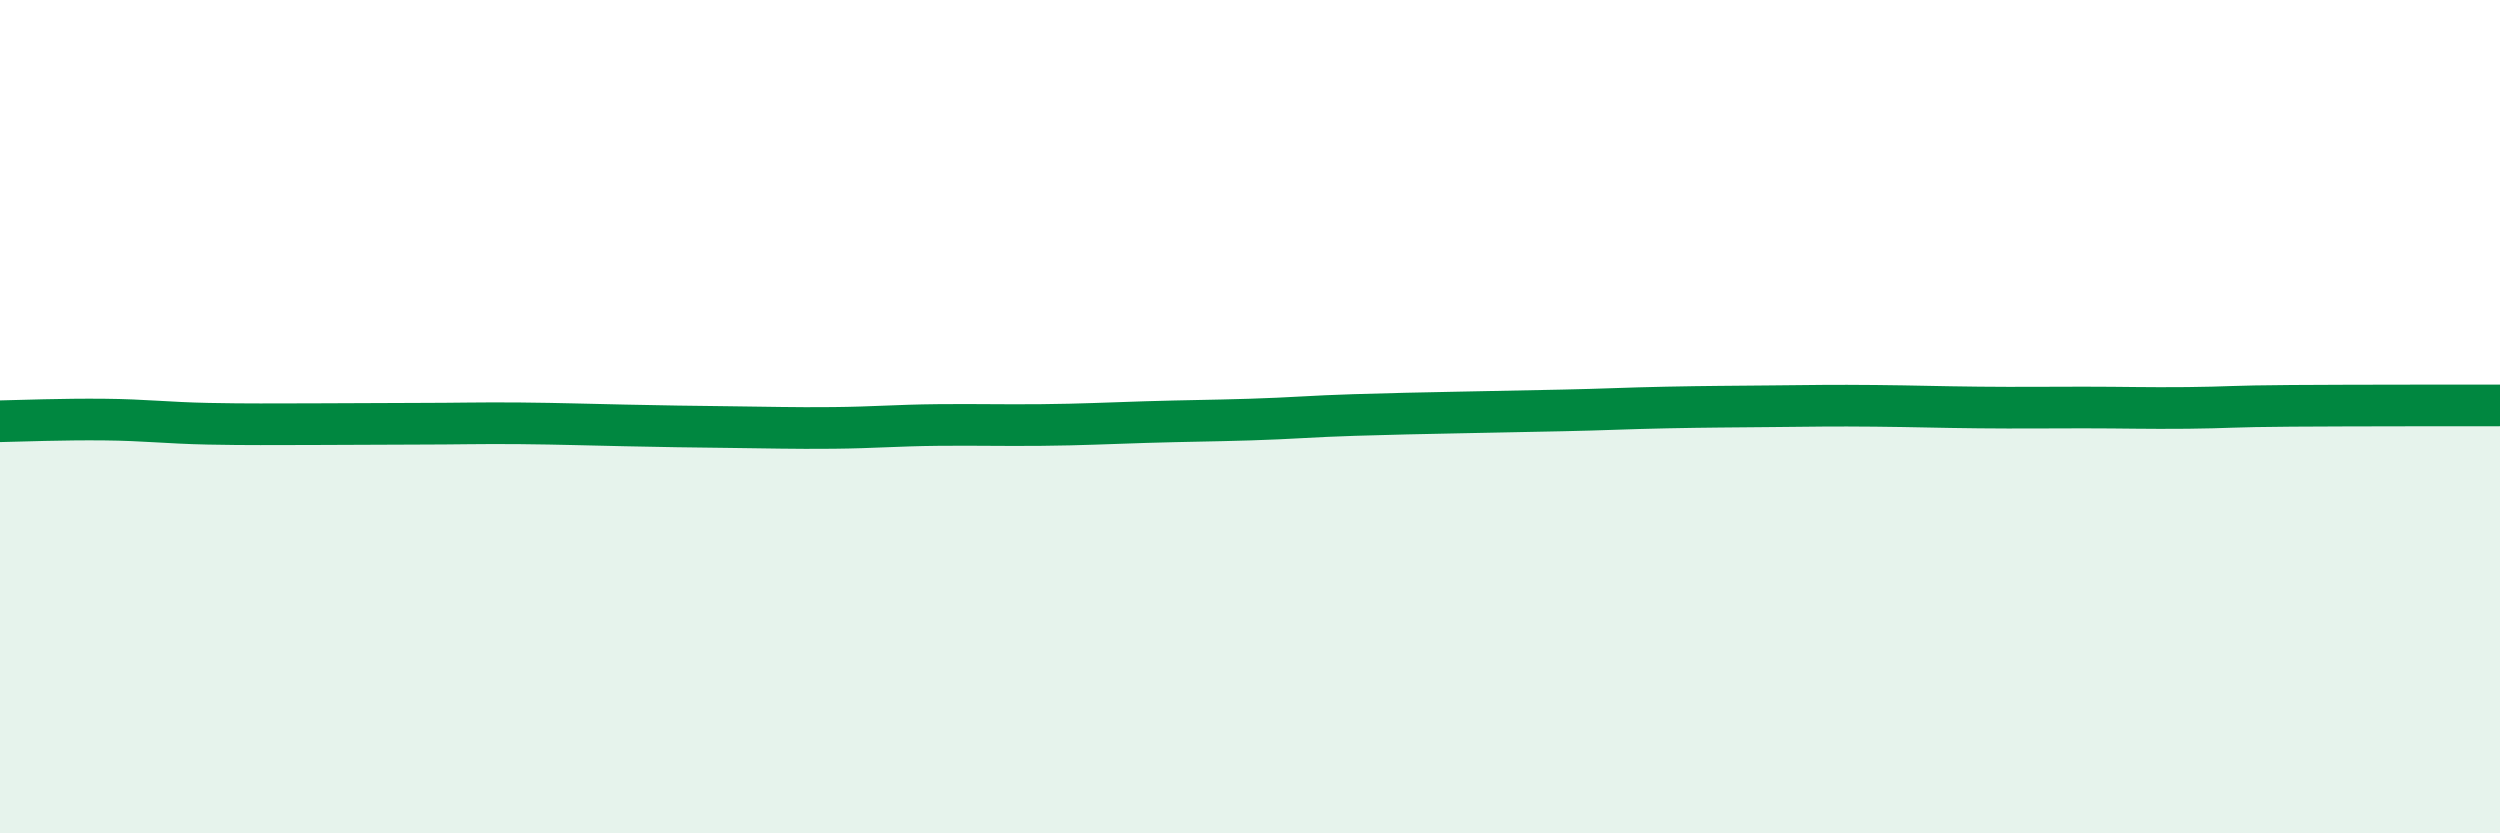
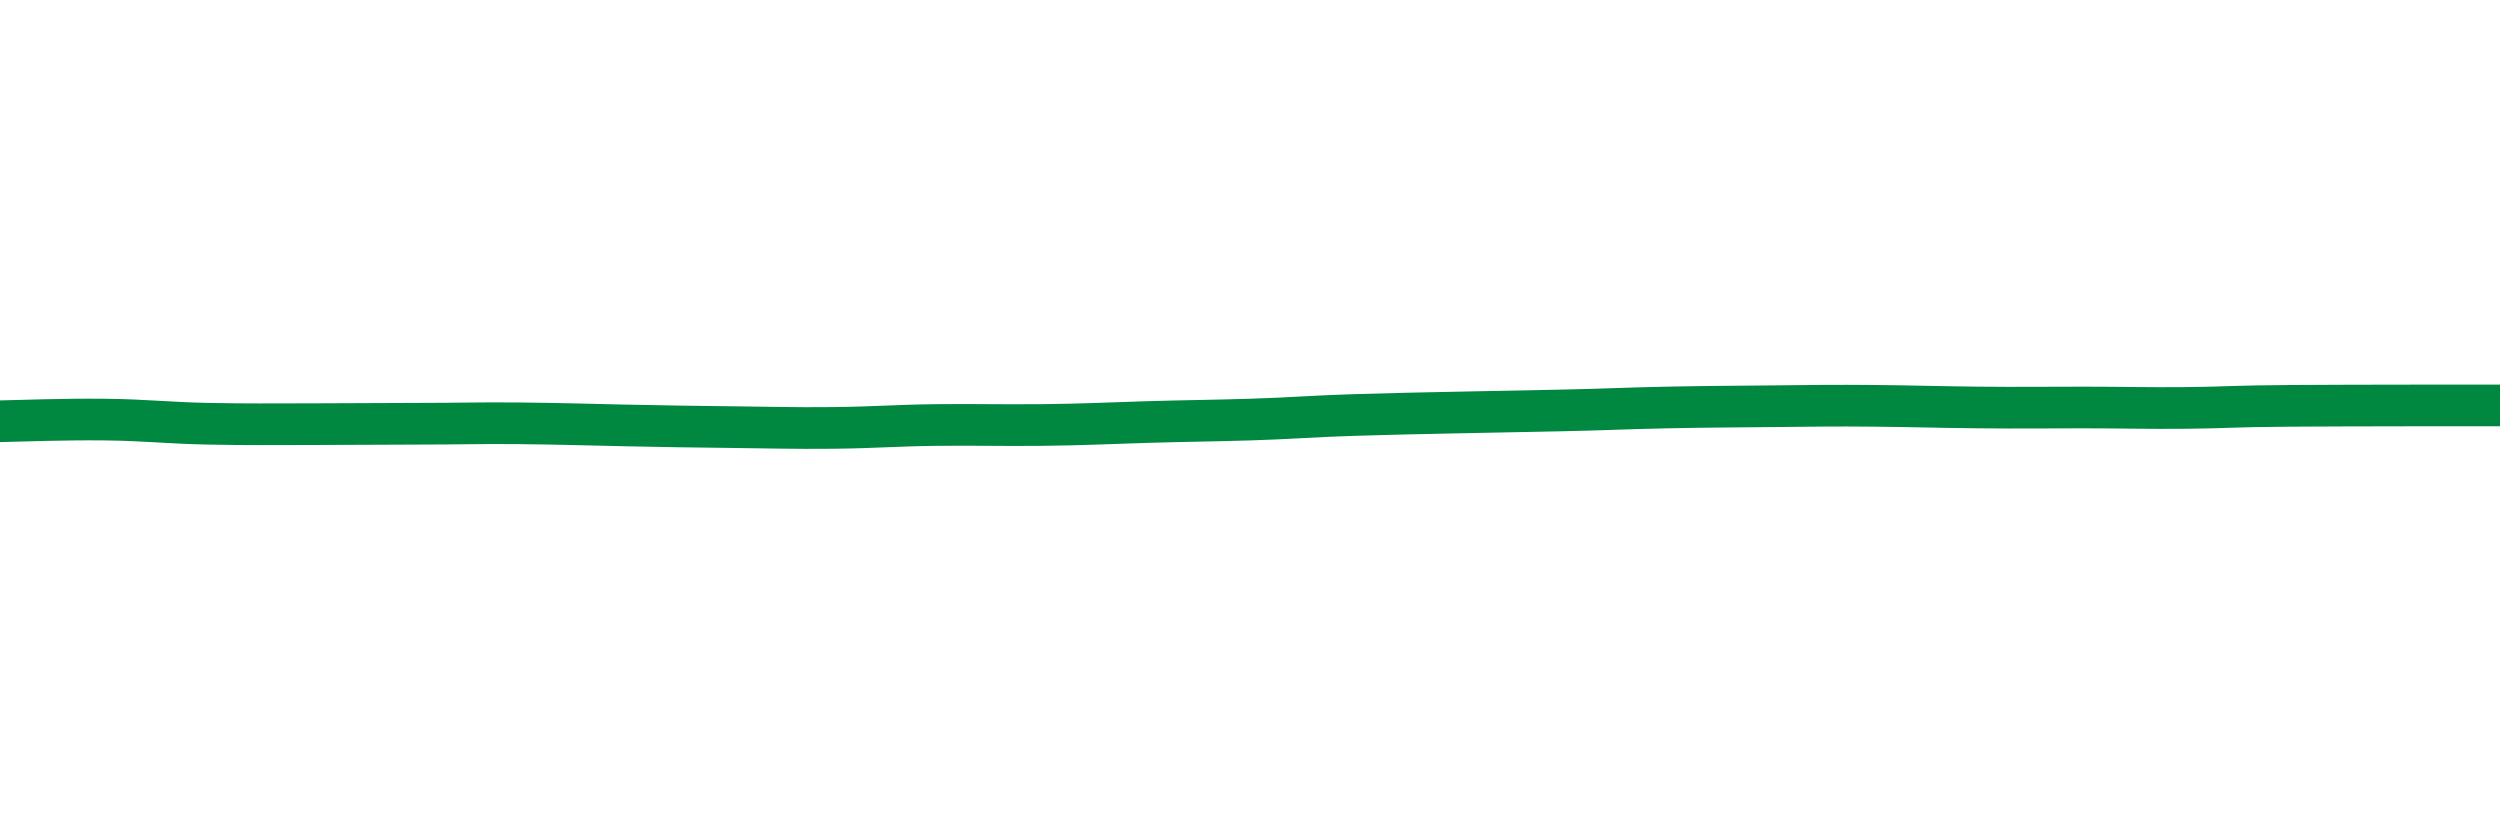
<svg xmlns="http://www.w3.org/2000/svg" width="60" height="20" viewBox="0 0 60 20">
-   <path d="M 0,10.11 C 0.5,10.1 1.5,10.06 2.5,10.07 C 3.5,10.08 4,10.15 5,10.17 C 6,10.19 6.5,10.18 7.5,10.18 C 8.5,10.18 9,10.17 10,10.17 C 11,10.17 11.5,10.15 12.5,10.16 C 13.5,10.17 14,10.19 15,10.21 C 16,10.23 16.5,10.24 17.5,10.25 C 18.5,10.26 19,10.28 20,10.27 C 21,10.26 21.5,10.21 22.5,10.2 C 23.5,10.19 24,10.21 25,10.2 C 26,10.19 26.5,10.16 27.5,10.13 C 28.5,10.1 29,10.1 30,10.07 C 31,10.04 31.5,9.99 32.5,9.96 C 33.5,9.93 34,9.92 35,9.9 C 36,9.88 36.5,9.87 37.5,9.85 C 38.5,9.83 39,9.8 40,9.78 C 41,9.76 41.5,9.76 42.5,9.75 C 43.5,9.74 44,9.73 45,9.74 C 46,9.75 46.5,9.77 47.5,9.78 C 48.5,9.79 49,9.78 50,9.78 C 51,9.78 51.5,9.8 52.5,9.79 C 53.5,9.78 53.5,9.75 55,9.74 C 56.5,9.73 59,9.73 60,9.73L60 20L0 20Z" fill="#008740" opacity="0.1" stroke-linecap="round" stroke-linejoin="round" />
  <path d="M 0,10.11 C 0.5,10.1 1.5,10.06 2.5,10.07 C 3.5,10.08 4,10.15 5,10.17 C 6,10.19 6.5,10.18 7.5,10.18 C 8.5,10.18 9,10.17 10,10.17 C 11,10.17 11.5,10.15 12.5,10.16 C 13.5,10.17 14,10.19 15,10.21 C 16,10.23 16.5,10.24 17.5,10.25 C 18.5,10.26 19,10.28 20,10.27 C 21,10.26 21.5,10.21 22.5,10.2 C 23.5,10.19 24,10.21 25,10.2 C 26,10.19 26.5,10.16 27.5,10.13 C 28.5,10.1 29,10.1 30,10.07 C 31,10.04 31.5,9.99 32.5,9.96 C 33.5,9.93 34,9.92 35,9.9 C 36,9.88 36.5,9.87 37.5,9.85 C 38.5,9.83 39,9.8 40,9.78 C 41,9.76 41.5,9.76 42.5,9.75 C 43.5,9.74 44,9.73 45,9.74 C 46,9.75 46.5,9.77 47.5,9.78 C 48.5,9.79 49,9.78 50,9.78 C 51,9.78 51.5,9.8 52.5,9.79 C 53.5,9.78 53.5,9.75 55,9.74 C 56.5,9.73 59,9.73 60,9.73" stroke="#008740" stroke-width="1" fill="none" stroke-linecap="round" stroke-linejoin="round" />
</svg>